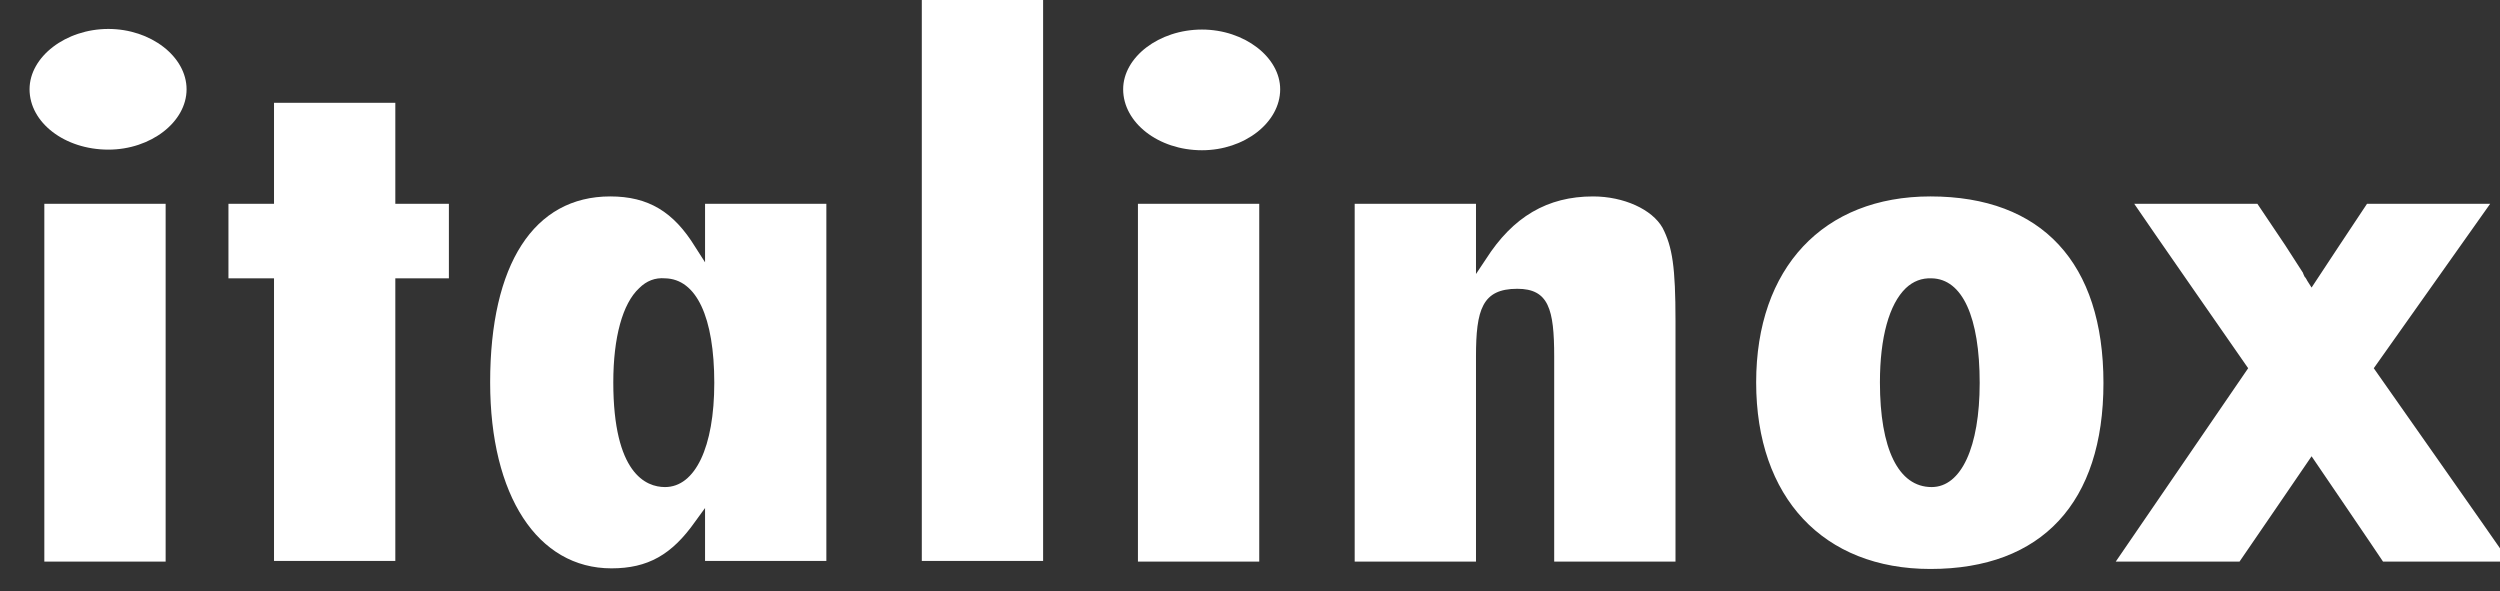
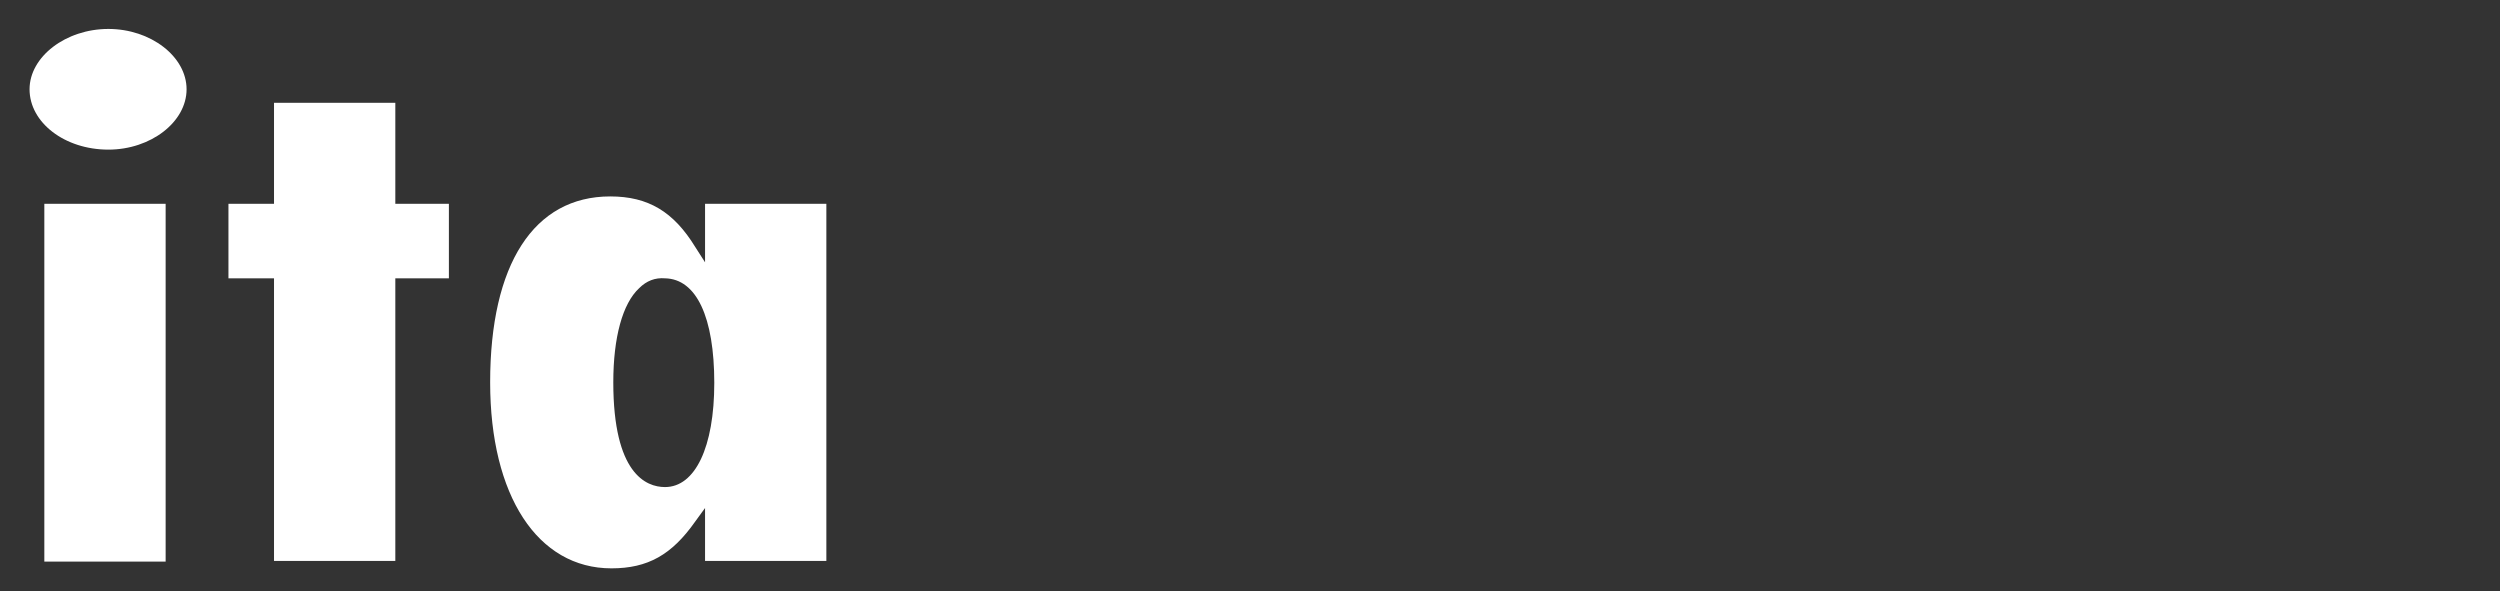
<svg xmlns="http://www.w3.org/2000/svg" viewBox="0 0 406 96" width="406" height="96">
  <rect x="0" y="0" width="406" height="96" fill="#333333" stroke="none" />
  <title>italinox-svg</title>
  <style>		.s0 { fill: #ffffff } 	</style>
-   <path id="Path 12" fill-rule="evenodd" class="s0" d="m-1001.2 227.1q16.1 0 26.5 11 10.3 10.9 10.3 27.7 0 16.8-10.3 27.6-10.4 10.9-26.5 10.9-16.1 0-26.4-10.9-10.3-10.9-10.3-27.7 0-16.9 10.3-27.7 10.3-10.9 26.4-10.9zm-21.2 38.6q0 12.1 5.7 19.2 5.8 7.1 15.5 7.2 9.7-0.1 15.5-7.2 5.9-7.1 5.9-19.1 0-11.9-5.9-19.1-5.8-7.1-15.5-7.1-9.7 0-15.5 7-5.7 7.1-5.7 19.1zm102.3 24.8q2.9 0 4.9 1.8 2 1.8 2 4.3 0 2.7-2 4.5-1.9 1.9-4.6 1.9h-28.5q-1.8 0-4-2.3-2.1-2.3-2.1-5.2v-61q0-2.9 2-4.9 2.1-2.1 5.2-2.1 3 0 5.1 2.1 2.2 2 2.2 4.9v56zm13.2-49.6q-2.7 0-4.6-1.9-1.8-1.8-1.8-4.5 0-2.5 1.9-4.3 1.9-1.8 4.6-1.8h40.4q2.6 0 4.5 1.9 1.9 1.9 1.9 4.4 0 2.6-1.9 4.4-1.9 1.8-4.6 1.8h-13v56.1q0 2.8-2 4.8-2.1 2.1-5 2.1-3 0-5.2-2.1-2.2-2-2.2-4.8v-56.1zm81.7 56.3q-2.7 3.2-7.2 5.1-4.4 1.9-9.6 1.9-7.6 0-13.3-3.2-5.7-3.1-5.7-7.3 0-2.6 1.8-4.3 1.7-1.8 4.5-1.8l0.9 0.1q1.9 0.2 3 1l2.5 1.3q3.1 1.7 5.4 1.7 7.6 0 7.6-9.5v-47.8q0-2.9 2.1-4.9 2.1-2 5.3-2 2.9 0 5 2.1 2 2 2 4.9v47.2q0 10.3-4.3 15.5zm52.8-6.7q2.8 0 4.7 1.9 1.9 1.8 2 4.5-0.1 2.5-2.1 4.3-2 1.8-4.6 1.8h-28.6q-3.3 0-5.3-2-2.1-1.9-2.1-5.1v-60.3q0-3 2.1-5.1 2-2.1 5.3-2.1h27.9q2.7 0 4.6 1.8 1.9 1.8 1.9 4.4 0 2.8-1.9 4.6-1.9 1.8-4.7 1.8h-20.7v18.4h19q3 0 4.9 1.7 2 1.8 2 4.5 0 2.5-2 4.4-1.9 1.8-4.8 1.8h-19.1v18.7zm13.7 2.5q0-2.8 1.9-4.7 1.9-1.9 4.5-2h0.6l3.1 0.8 3.1 1.2q6.7 2.8 11.7 2.8 5.5 0 9.1-3 3.7-3.1 3.7-7.6 0-4.9-3.2-6.5-3.1-1.6-4.9-2.2-1.8-0.7-7.4-2.3-5.6-1.7-8.6-2.9-3.1-1.3-8-4.6-4.9-3.3-4.9-12.6 0-9.5 7.5-15.8 7.6-6.2 19.3-6.2 8.2 0 14.2 3 6.1 3 6.1 7 0 2.7-1.8 4.6-1.8 1.9-4.5 1.9-1.4 0-2.6-0.3-1.1-0.3-2.9-1.1l-3.2-1.2q-3.3-1.2-6.4-1.3-4.3 0.1-7.3 2.3-3.1 2.3-3.1 5.7 0 2.9 2.3 4.8 2.2 1.9 11 4.5 8.8 2.6 13.7 5.2 4.8 2.6 7.3 7.1 2.5 4.4 2.5 10 0 10.8-8 17.7-8 6.9-20.4 6.8-9.7 0.1-17-3.2-7.4-3.2-7.4-7.5zm998.4-235.1v33.3h-19.7v-58.1h19.7v11.4l1.6-2.4c4.4-6.9 10-10.2 17.4-10.2 5 0 9.6 2.1 11.3 5.1 1.6 3.1 2.1 6.4 2.1 15.1v39.1h-19.7v-33.3c0-7.7-0.9-11-6-11-5.7 0-6.7 3.4-6.7 11zm101.9 4.3c0 19.4-10 30.2-28.1 30.2-17.4 0-28.3-11.6-28.3-30.3 0-18.6 10.9-30.2 28.3-30.2 18.1 0 28.1 10.8 28.1 30.3zm-20.1 0c0-10.7-2.8-16.9-7.8-17q-2.4-0.1-4.2 1.6c-2.7 2.6-4.2 8-4.2 15.3 0 10.8 3 17 8.4 17 4.8 0 7.8-6.5 7.8-16.9zm53.9 11.9c0 0-11.2 16.4-11.7 17.1h-20.1c1.7-2.5 21.5-31.4 21.5-31.4 0 0-16.9-24.3-18.5-26.7h20c0.4 0.6 4.5 6.7 4.5 6.7l2.9 4.5c0 0.1 0.3 0.7 0.3 0.7 0.1 0 0.4 0.6 0.4 0.6l0.7 1.1c0 0 8.5-12.9 9-13.6h20c-1.7 2.4-18.9 26.7-18.9 26.7 0 0 20.3 28.9 22 31.4h-20.5c-0.5-0.8-11.6-17.1-11.6-17.1zm-167.5-59.6c0 5.4-5.8 9.9-12.7 9.9-7.1 0-12.8-4.5-12.8-9.9 0-5.2 5.8-9.7 12.8-9.7 6.9 0 12.7 4.5 12.7 9.7zm-23.1 18.6h19.7v58.1h-19.7zm-35.1-35.6h19.7v93.6h-19.7z" />
  <path id="Path 13" fill-rule="evenodd" class="s0" d="m134.2 33.1v58h-19.7v-8.6l-1.6 2.2c-3.8 5.4-7.7 7.6-13.6 7.6-12 0-19.7-11.8-19.7-30.2 0-19.2 7.1-30.2 19.5-30.2 6.2 0 10.3 2.5 13.8 8.2l1.6 2.5v-9.5zm-18.2 29.1c0-10.7-2.9-16.9-8-17q-2.4-0.2-4.2 1.6c-2.7 2.5-4.2 8-4.2 15.3 0 14.8 5.3 17 8.4 17 4.9 0 8-6.5 8-16.9zm-43.1-17h-8.7v45.9h-19.7v-45.9h-7.4v-12.1h7.4v-16.4h19.7v16.4h8.7zm-65.7-12.1h19.7v58.1h-19.7zm23.1-18.6c0 5.3-5.8 9.8-12.7 9.8-7.1 0-12.8-4.4-12.8-9.8 0-5.3 5.9-9.8 12.8-9.8 6.9 0 12.7 4.5 12.7 9.8zm1084.7 37.6l7-14.8h3.5l6.7 14.8h-4.1l-1.3-3.2h-6.5l-1.3 3.2zm6.5-6.1h3.9l-2-4.6zm36-5.6v11.7h-3.6v-11.7h-5.1v-3h13.8v3zm23.4 11.7v-14.7h13.1v3h-9.4v2.5h8.4v3h-8.4v3.1h9.4v3.1zm32.2 0v-14.7h3.7v11.6h7.6v3.1zm30.3-14.7h3.7v14.7h-3.7zm23.8 14.7v-14.7h13v3h-9.3v2.5h8.3v3h-8.3v3.1h9.3v3.1zm32.3 0v-14.7h9q3 0 4.4 1 1.4 0.9 1.4 3 0 1.3-0.7 2.3-0.7 1-1.8 1.4 1 0.4 1.4 1 0.4 0.6 0.4 2.1 0 0.2 0.1 0.4 0.1 2.8 0.7 3.5h-4.1q-0.1-0.2-0.2-0.5-0.1-0.3-0.1-0.6v-1q0-2-0.5-2.7-0.6-0.6-2.1-0.6h-4.2v5.4zm3.6-8.4h4.2q1.7 0 2.3-0.4 0.7-0.4 0.7-1.3 0-0.9-0.6-1.3-0.7-0.3-2.5-0.3h-4.1zm-178.9 21.6v11.7h-3.7v-11.7h-5v-3h13.7v3zm20.5 6.6h3.8v0.1q0 1.3 1 1.9 1.1 0.7 3.2 0.7 1.6 0 2.5-0.5 0.9-0.4 0.9-1.3 0-0.7-0.6-1.1-0.5-0.3-2.3-0.5l-2.6-0.3q-2.9-0.3-4.2-1.3-1.4-1-1.4-2.8 0-2.2 2-3.5 1.9-1.4 5.1-1.4 3.5 0 5.4 1.3 2 1.3 2 3.5v0.1h-3.7q-0.1-1.1-1-1.6-0.9-0.6-2.6-0.6-1.6 0-2.4 0.5-0.9 0.4-0.9 1.2 0 0.7 0.5 1 0.5 0.3 2.5 0.5l2.7 0.3q2.9 0.3 4.2 1.3 1.3 1.1 1.3 3 0 2.4-2 3.7-2 1.3-5.8 1.3-3.7 0-5.6-1.3-2-1.4-2-3.9zm36.2-9.6v7.9q0 2.2 0.9 3.2 0.9 0.9 2.9 0.9 1.1 0 1.9-0.3 0.8-0.3 1.3-0.9 0.3-0.4 0.5-1 0.2-0.6 0.2-1.9v-7.9h3.6v8.3q0 3.3-1.9 5.1-1.9 1.7-5.6 1.7-3.7 0-5.6-1.7-1.9-1.8-1.9-5.1v-8.3zm29.1 14.7v-14.7h4.5l7.4 10.4v-10.4h3.5v14.7h-4.5l-7.4-10.5v10.5z" />
</svg>